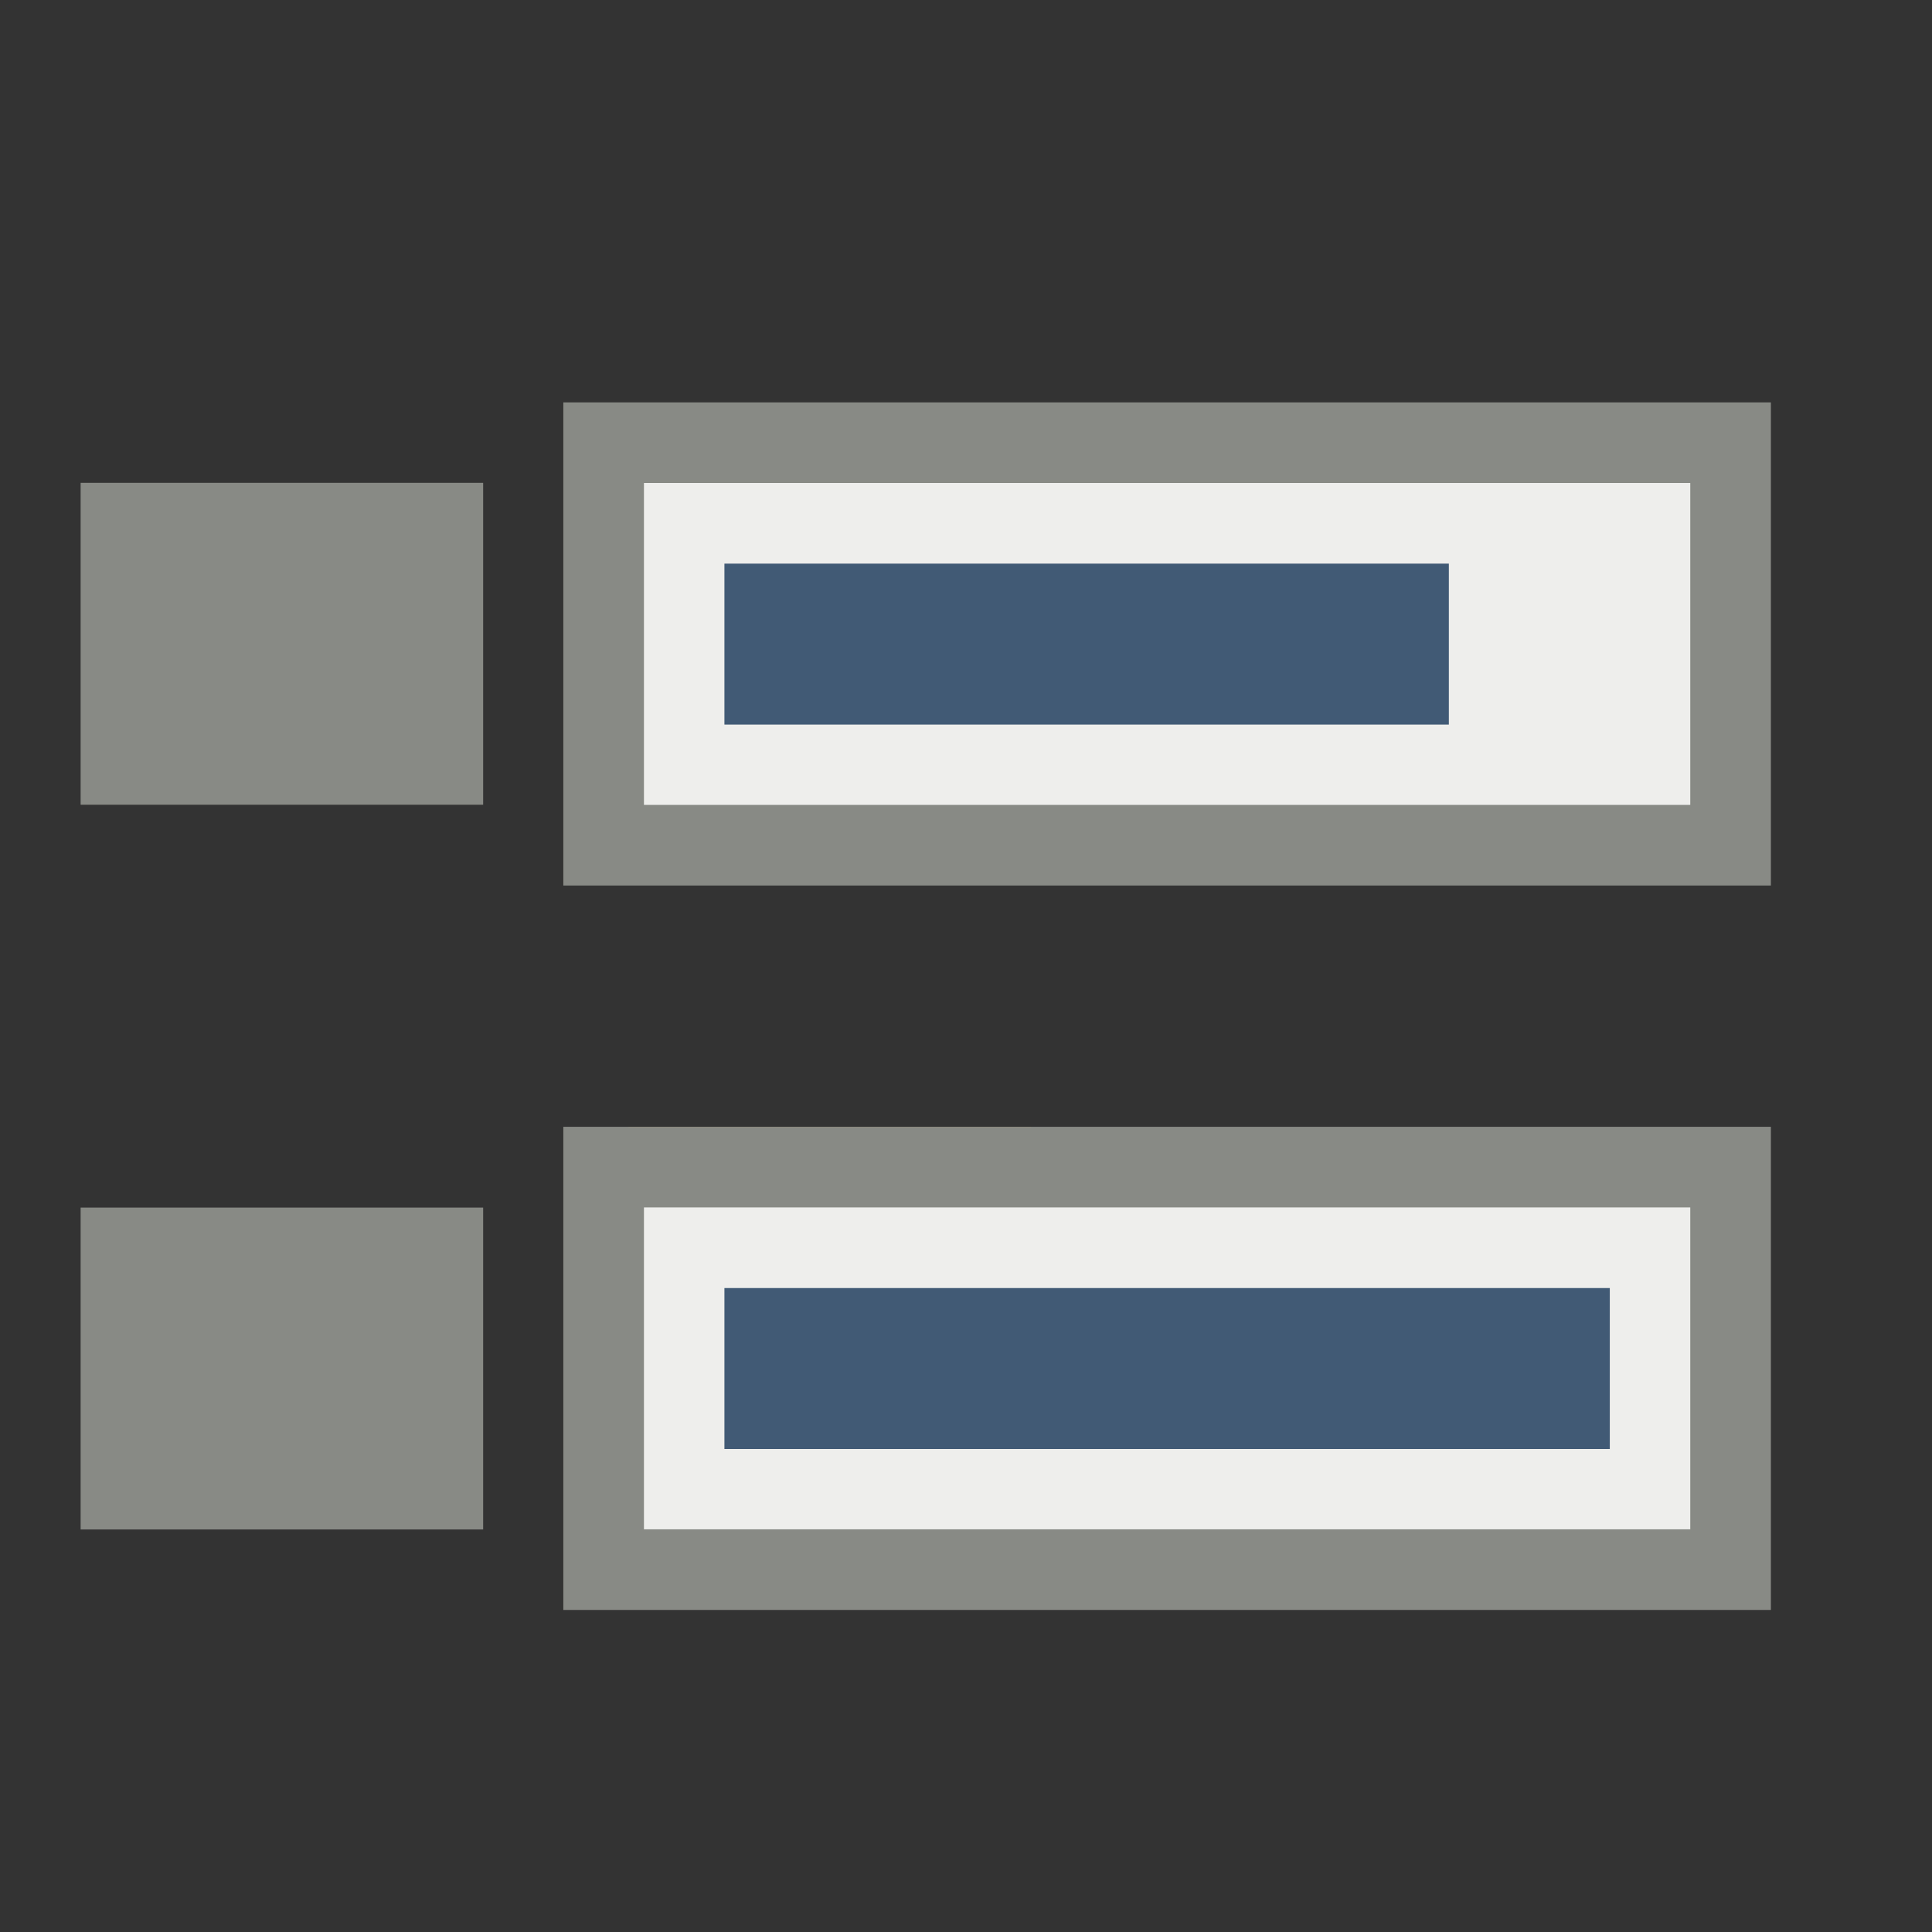
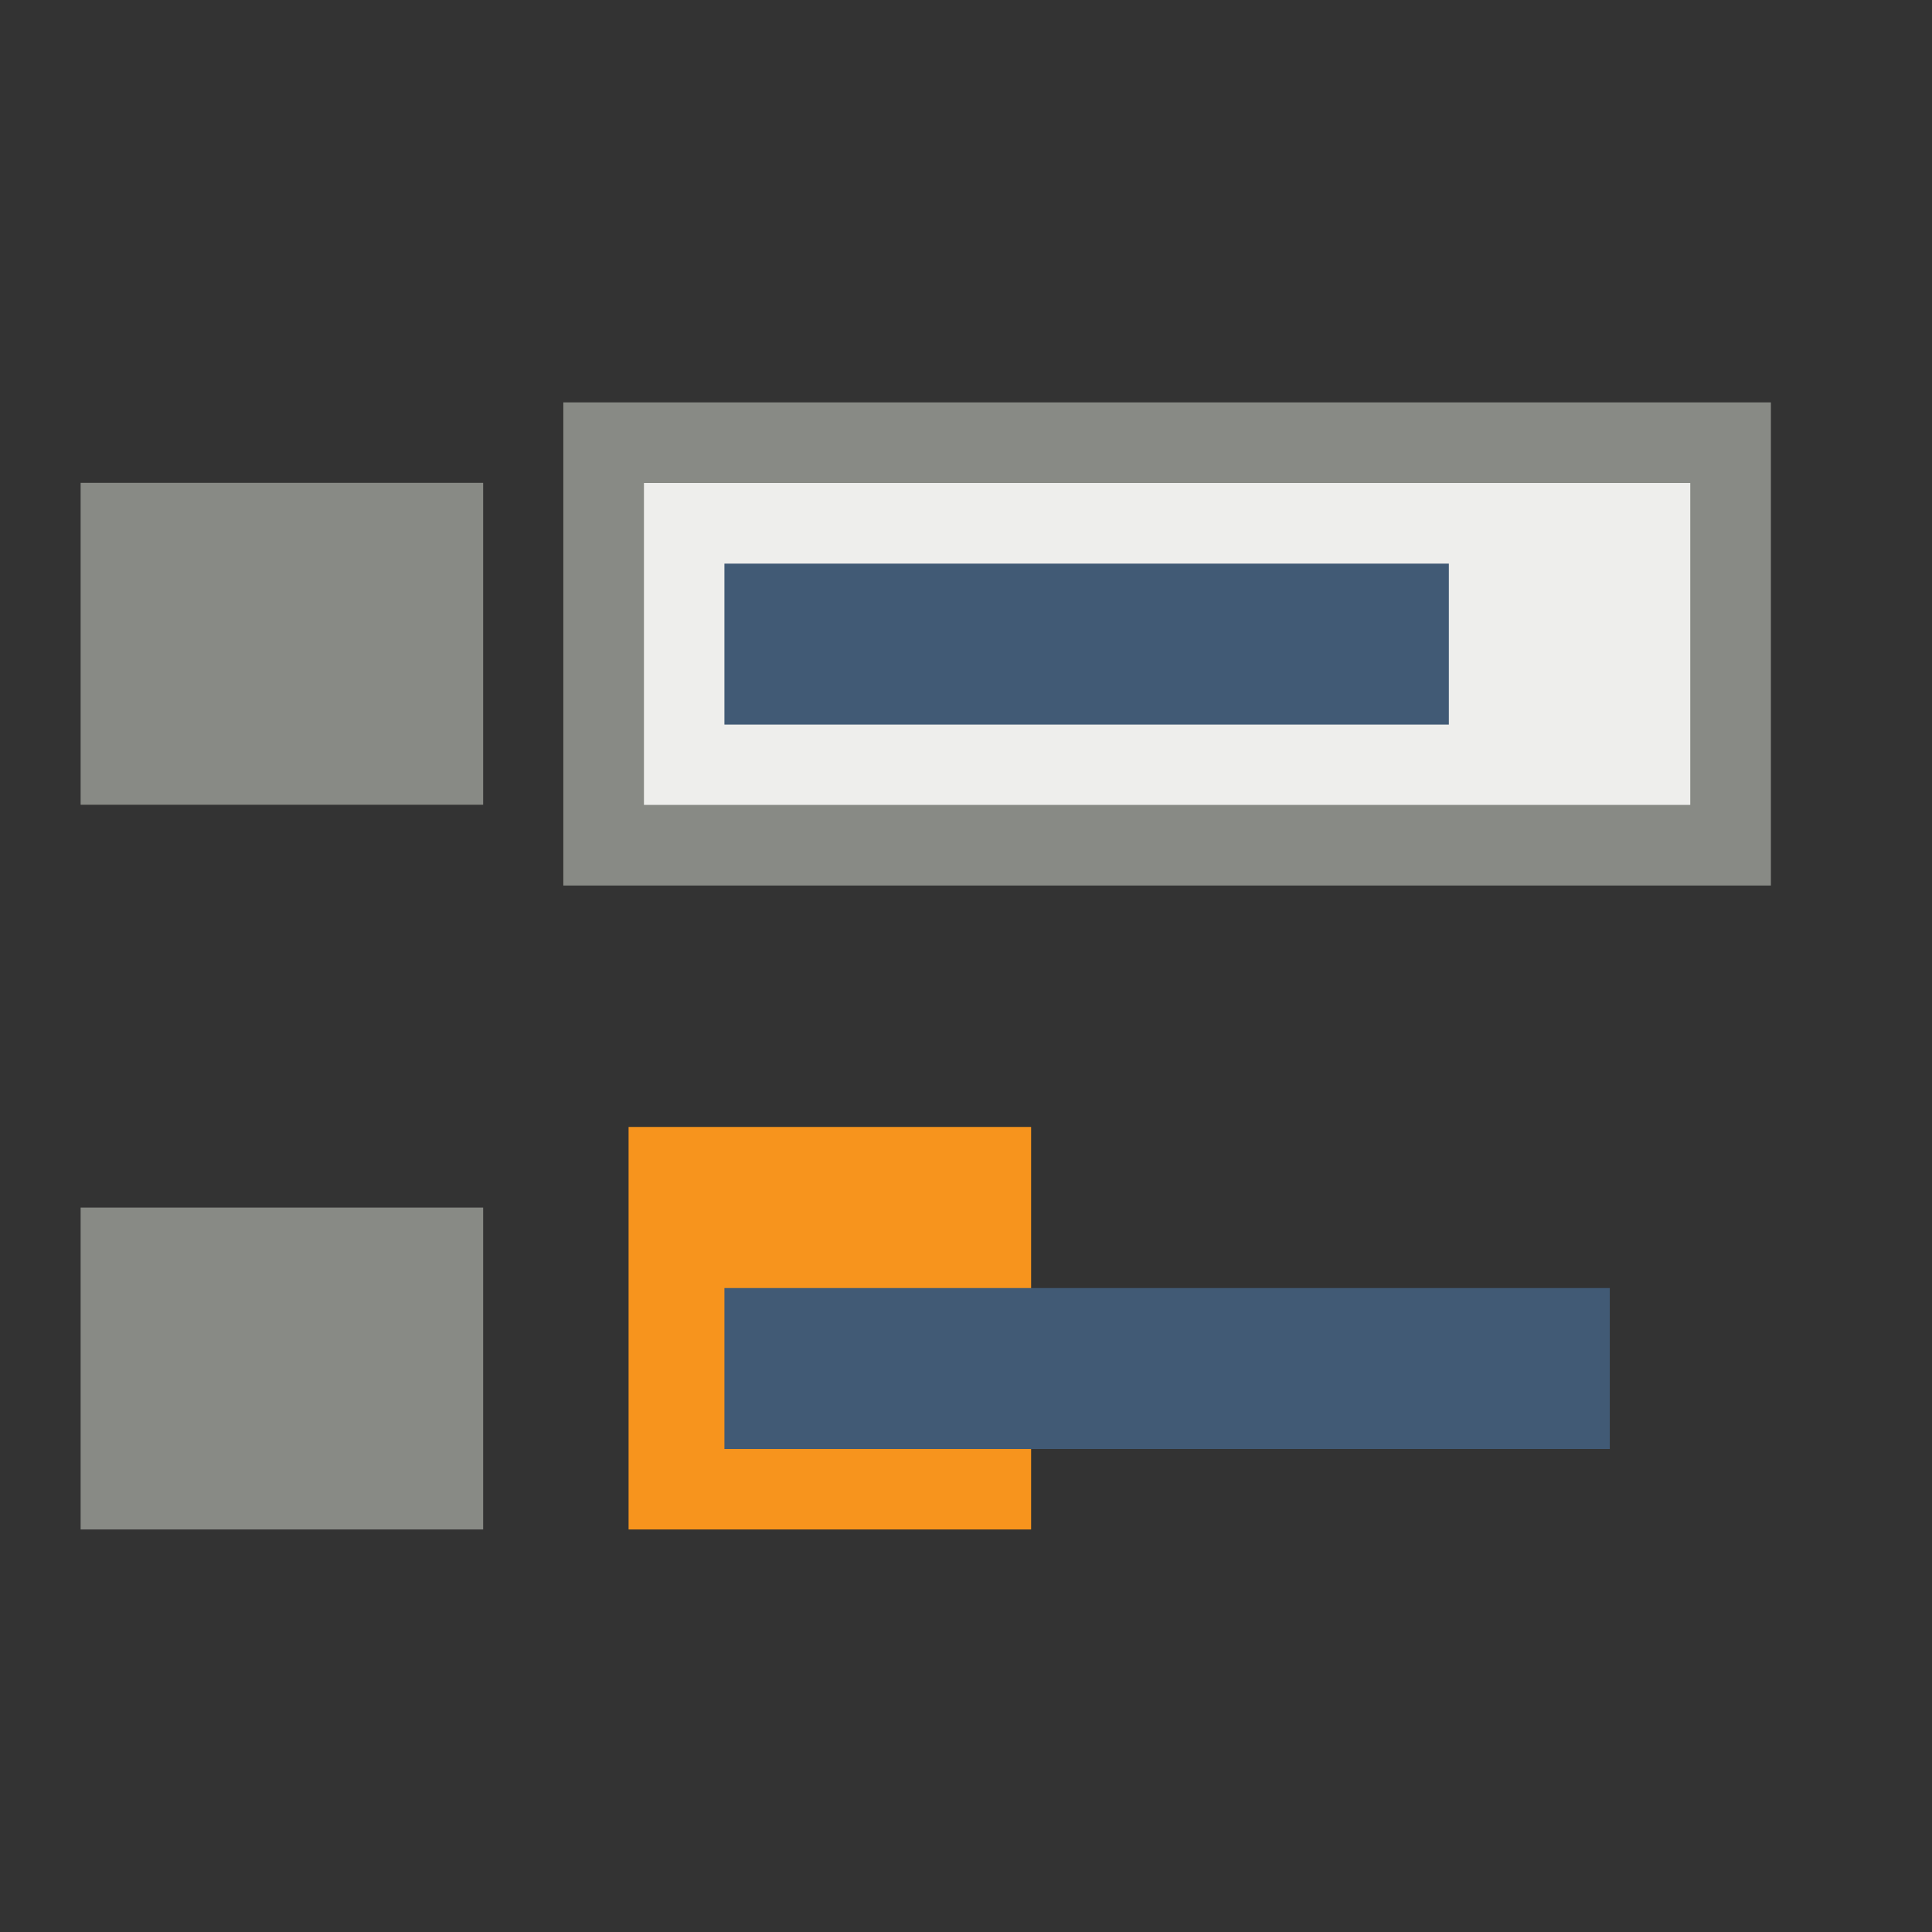
<svg xmlns="http://www.w3.org/2000/svg" height="24" viewBox="0 0 6.35 6.35" width="24">
  <rect x="0" y="0" width="6.35" height="6.35" fill="#333333" stroke="none" />
  <g transform="translate(0 -290.65)">
    <path d="m90.285 76.773h5.027v5.027h-5.027z" fill="#eeeeec" stroke="#888a85" stroke-linecap="round" stroke-linejoin="round" stroke-width=".265" />
    <path d="m91.955 79.785h1.323v1.323h-1.323z" style="overflow:visible;fill:#f7941d;fill-rule:evenodd;stroke:#f7941d;stroke-width:0;stroke-linejoin:round;stroke-dashoffset:2.2" />
-     <path d="m91.947 77.489h1.323v1.323h-1.323z" style="overflow:visible;fill:#f7941d;fill-rule:evenodd;stroke:#f7941d;stroke-width:0;stroke-linejoin:round;stroke-dashoffset:2.2" />
+     <path d="m91.947 77.489v1.323h-1.323z" style="overflow:visible;fill:#f7941d;fill-rule:evenodd;stroke:#f7941d;stroke-width:0;stroke-linejoin:round;stroke-dashoffset:2.2" />
    <path d="m91.072 76.904v3.683" fill="none" stroke="#b2b2b2" stroke-width=".261" />
    <path d="m91.124 78.15h.578" fill="none" stroke="#b2b2b2" stroke-width=".279" />
-     <path d="m91.124 80.446h.578" fill="none" stroke="#b2b2b2" stroke-width=".279" />
-     <path d="m94.224 76.772l1.455 1.455h-.97l-0 2.457h-.97v-2.457h-.97z" fill="#6d97c4" fill-rule="evenodd" stroke="#415a75" stroke-linejoin="round" stroke-width=".265" />
    <path d="m2.066 294.354h1.323v1.323h-1.323z" style="overflow:visible;fill:#f7941d;fill-rule:evenodd;stroke:#f7941d;stroke-width:0;stroke-linejoin:round;stroke-dashoffset:2.2" />
    <path d="m1.984 292.105h3.704v1.323h-3.704z" style="overflow:visible;fill:#eeeeec;fill-rule:evenodd;stroke:#888a85;stroke-width:.265;stroke-dashoffset:2.2" />
-     <path d="m1.984 294.486h3.704v1.323h-3.704z" style="overflow:visible;fill:#eeeeec;fill-rule:evenodd;stroke:#888a85;stroke-width:.265;stroke-dashoffset:2.2" />
    <path d="m .265 292.237h1.323v1.058h-1.323z" style="overflow:visible;fill:#888a85;fill-rule:evenodd;stroke:#f7941d;stroke-width:0;stroke-linejoin:round;stroke-dashoffset:2.2" />
    <path d="m .265 294.619h1.323v1.058h-1.323z" style="overflow:visible;fill:#888a85;fill-rule:evenodd;stroke:#f7941d;stroke-width:0;stroke-linejoin:round;stroke-dashoffset:2.2" />
    <path d="m2.381 292.767h2.381" fill="#415a75" fill-rule="evenodd" stroke="#415a75" stroke-width=".529" />
    <path d="m2.381 295.148h2.91" fill="#415a75" fill-rule="evenodd" stroke="#415a75" stroke-width=".529" />
  </g>
</svg>